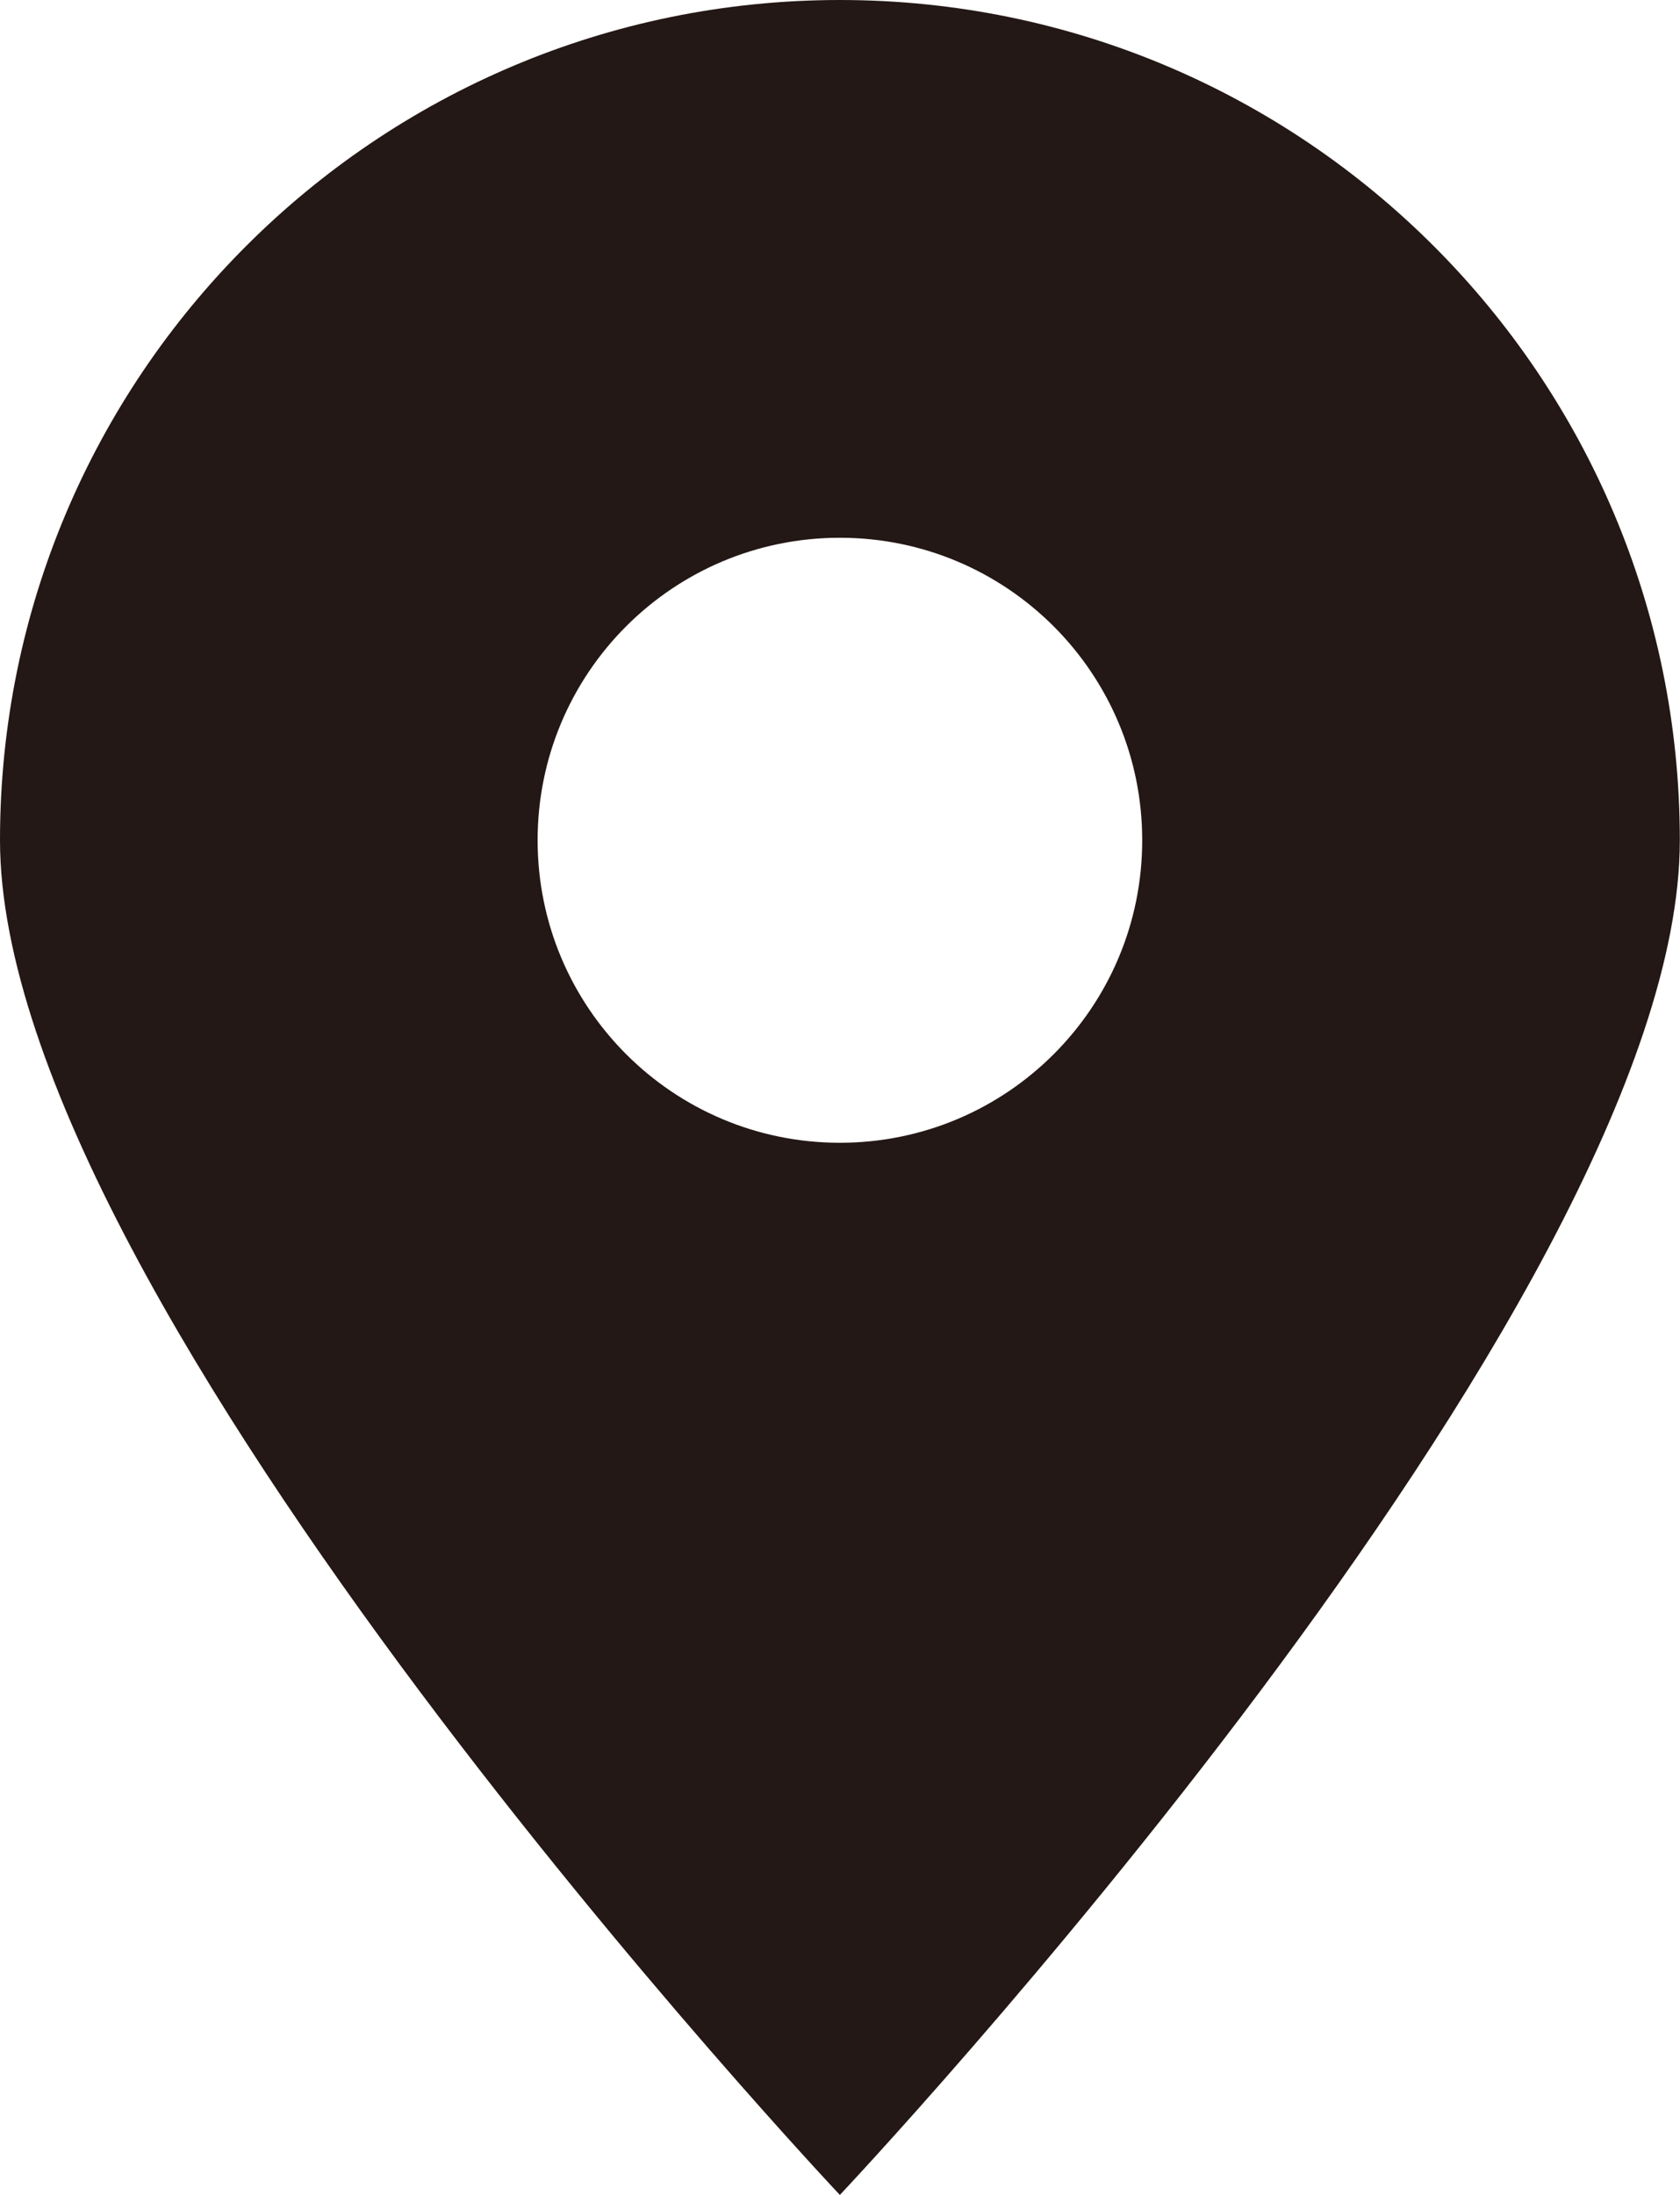
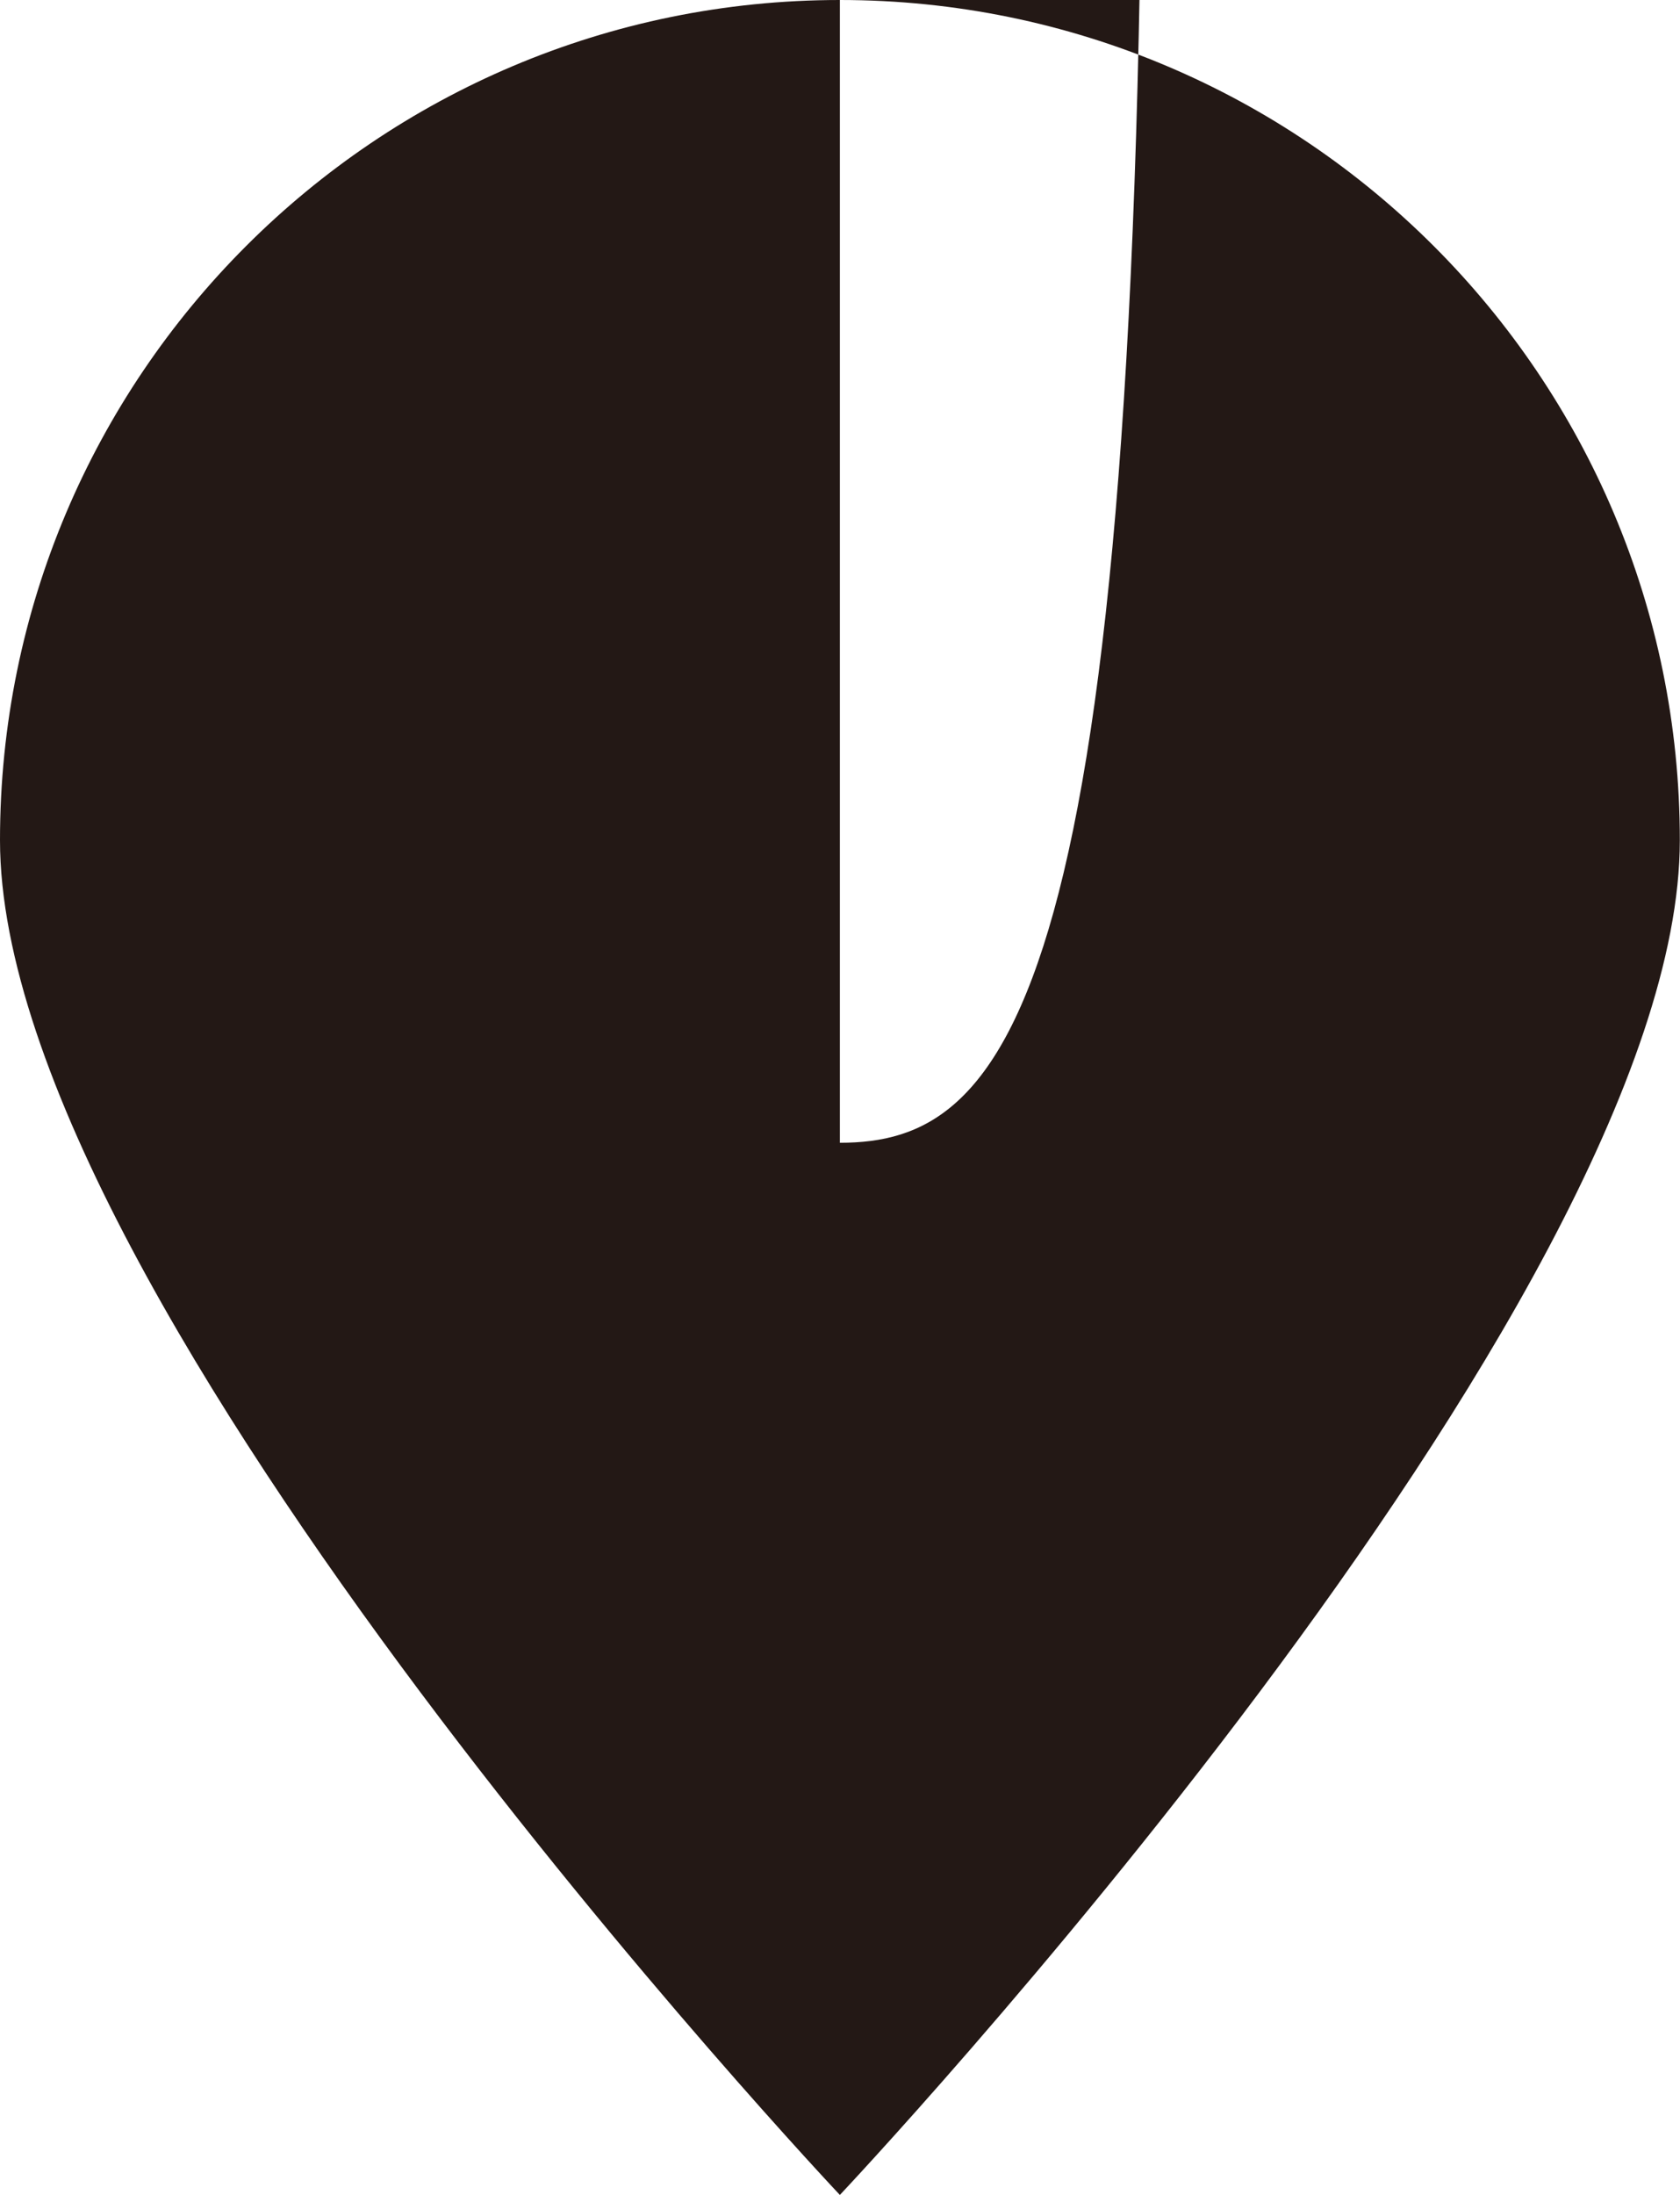
<svg xmlns="http://www.w3.org/2000/svg" version="1.1" id="レイヤー_1" x="0px" y="0px" width="19.143px" height="25px" viewBox="0 0 19.143 25" enable-background="new 0 0 19.143 25" xml:space="preserve">
-   <path fill="#231815" d="M9.57,0C4.285,0,0,4.286,0,9.57C0,14.857,9.57,25,9.57,25s9.571-10.143,9.571-15.429  C19.142,4.286,14.856,0,9.57,0z M9.57,13.016c-1.903,0-3.444-1.542-3.444-3.446c0-1.903,1.541-3.445,3.444-3.445  s3.445,1.542,3.445,3.445C13.016,11.474,11.474,13.016,9.57,13.016z" />
+   <path fill="#231815" d="M9.57,0C4.285,0,0,4.286,0,9.57C0,14.857,9.57,25,9.57,25s9.571-10.143,9.571-15.429  C19.142,4.286,14.856,0,9.57,0z c-1.903,0-3.444-1.542-3.444-3.446c0-1.903,1.541-3.445,3.444-3.445  s3.445,1.542,3.445,3.445C13.016,11.474,11.474,13.016,9.57,13.016z" />
</svg>